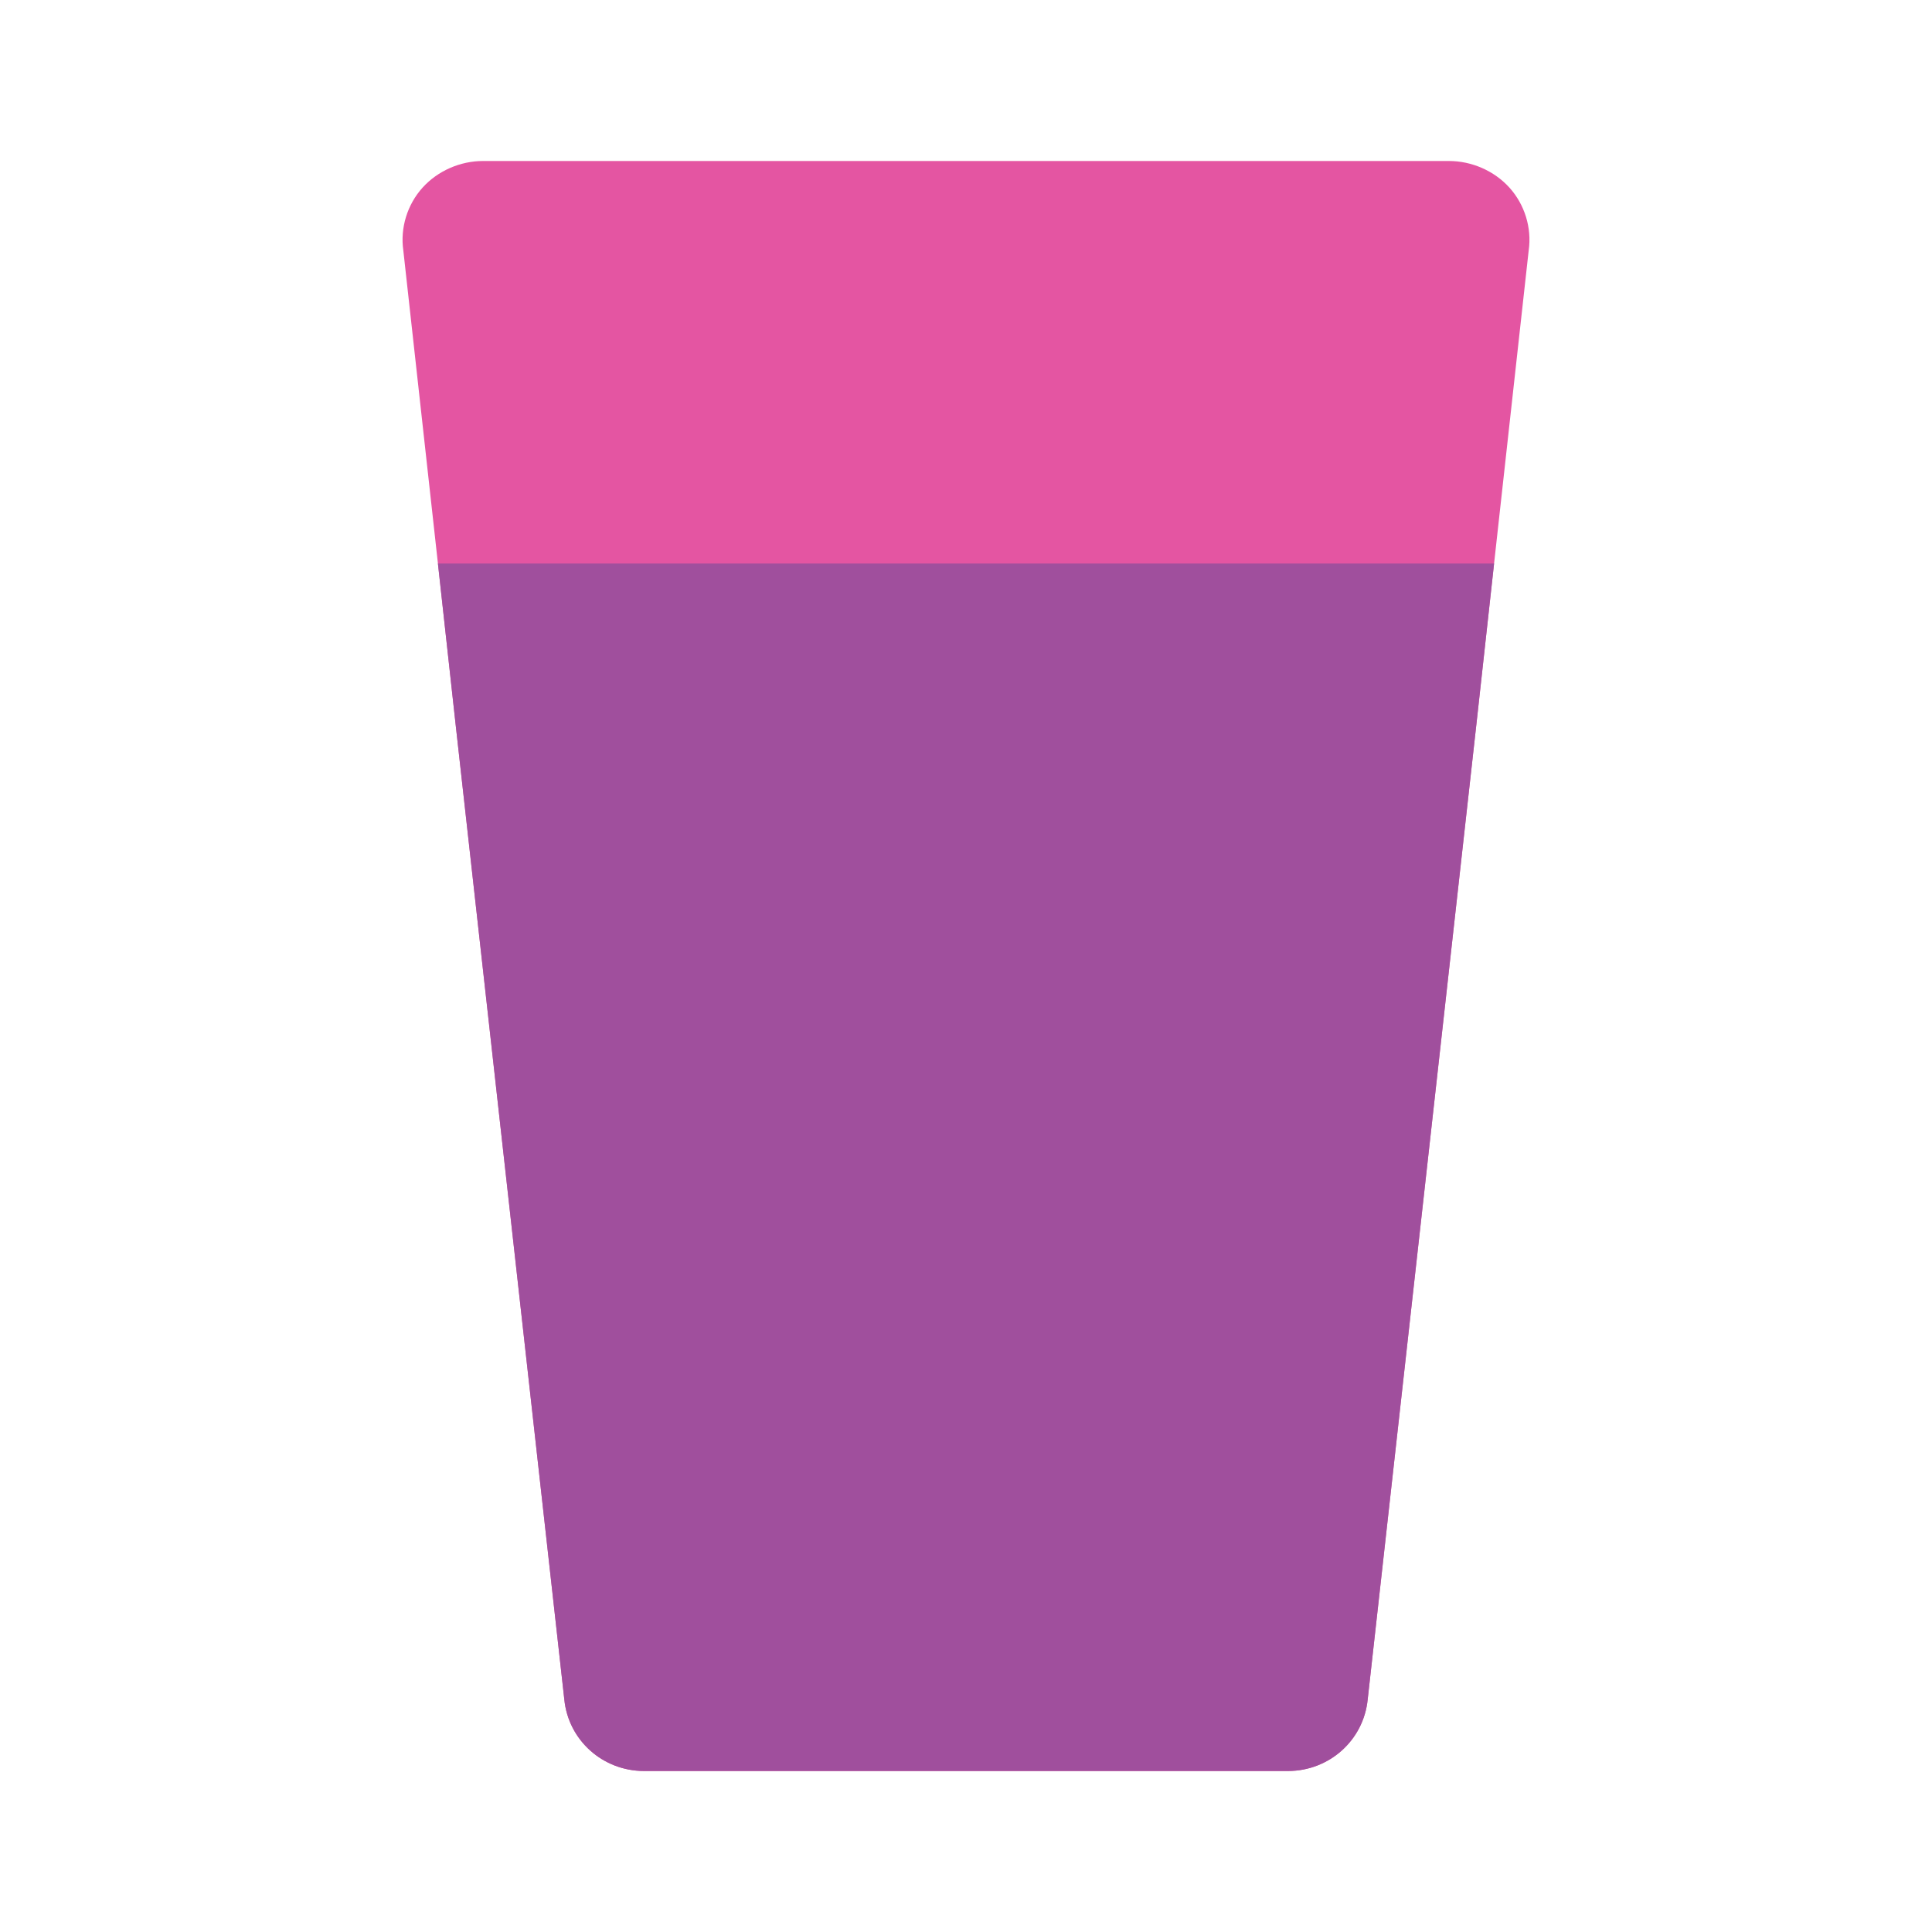
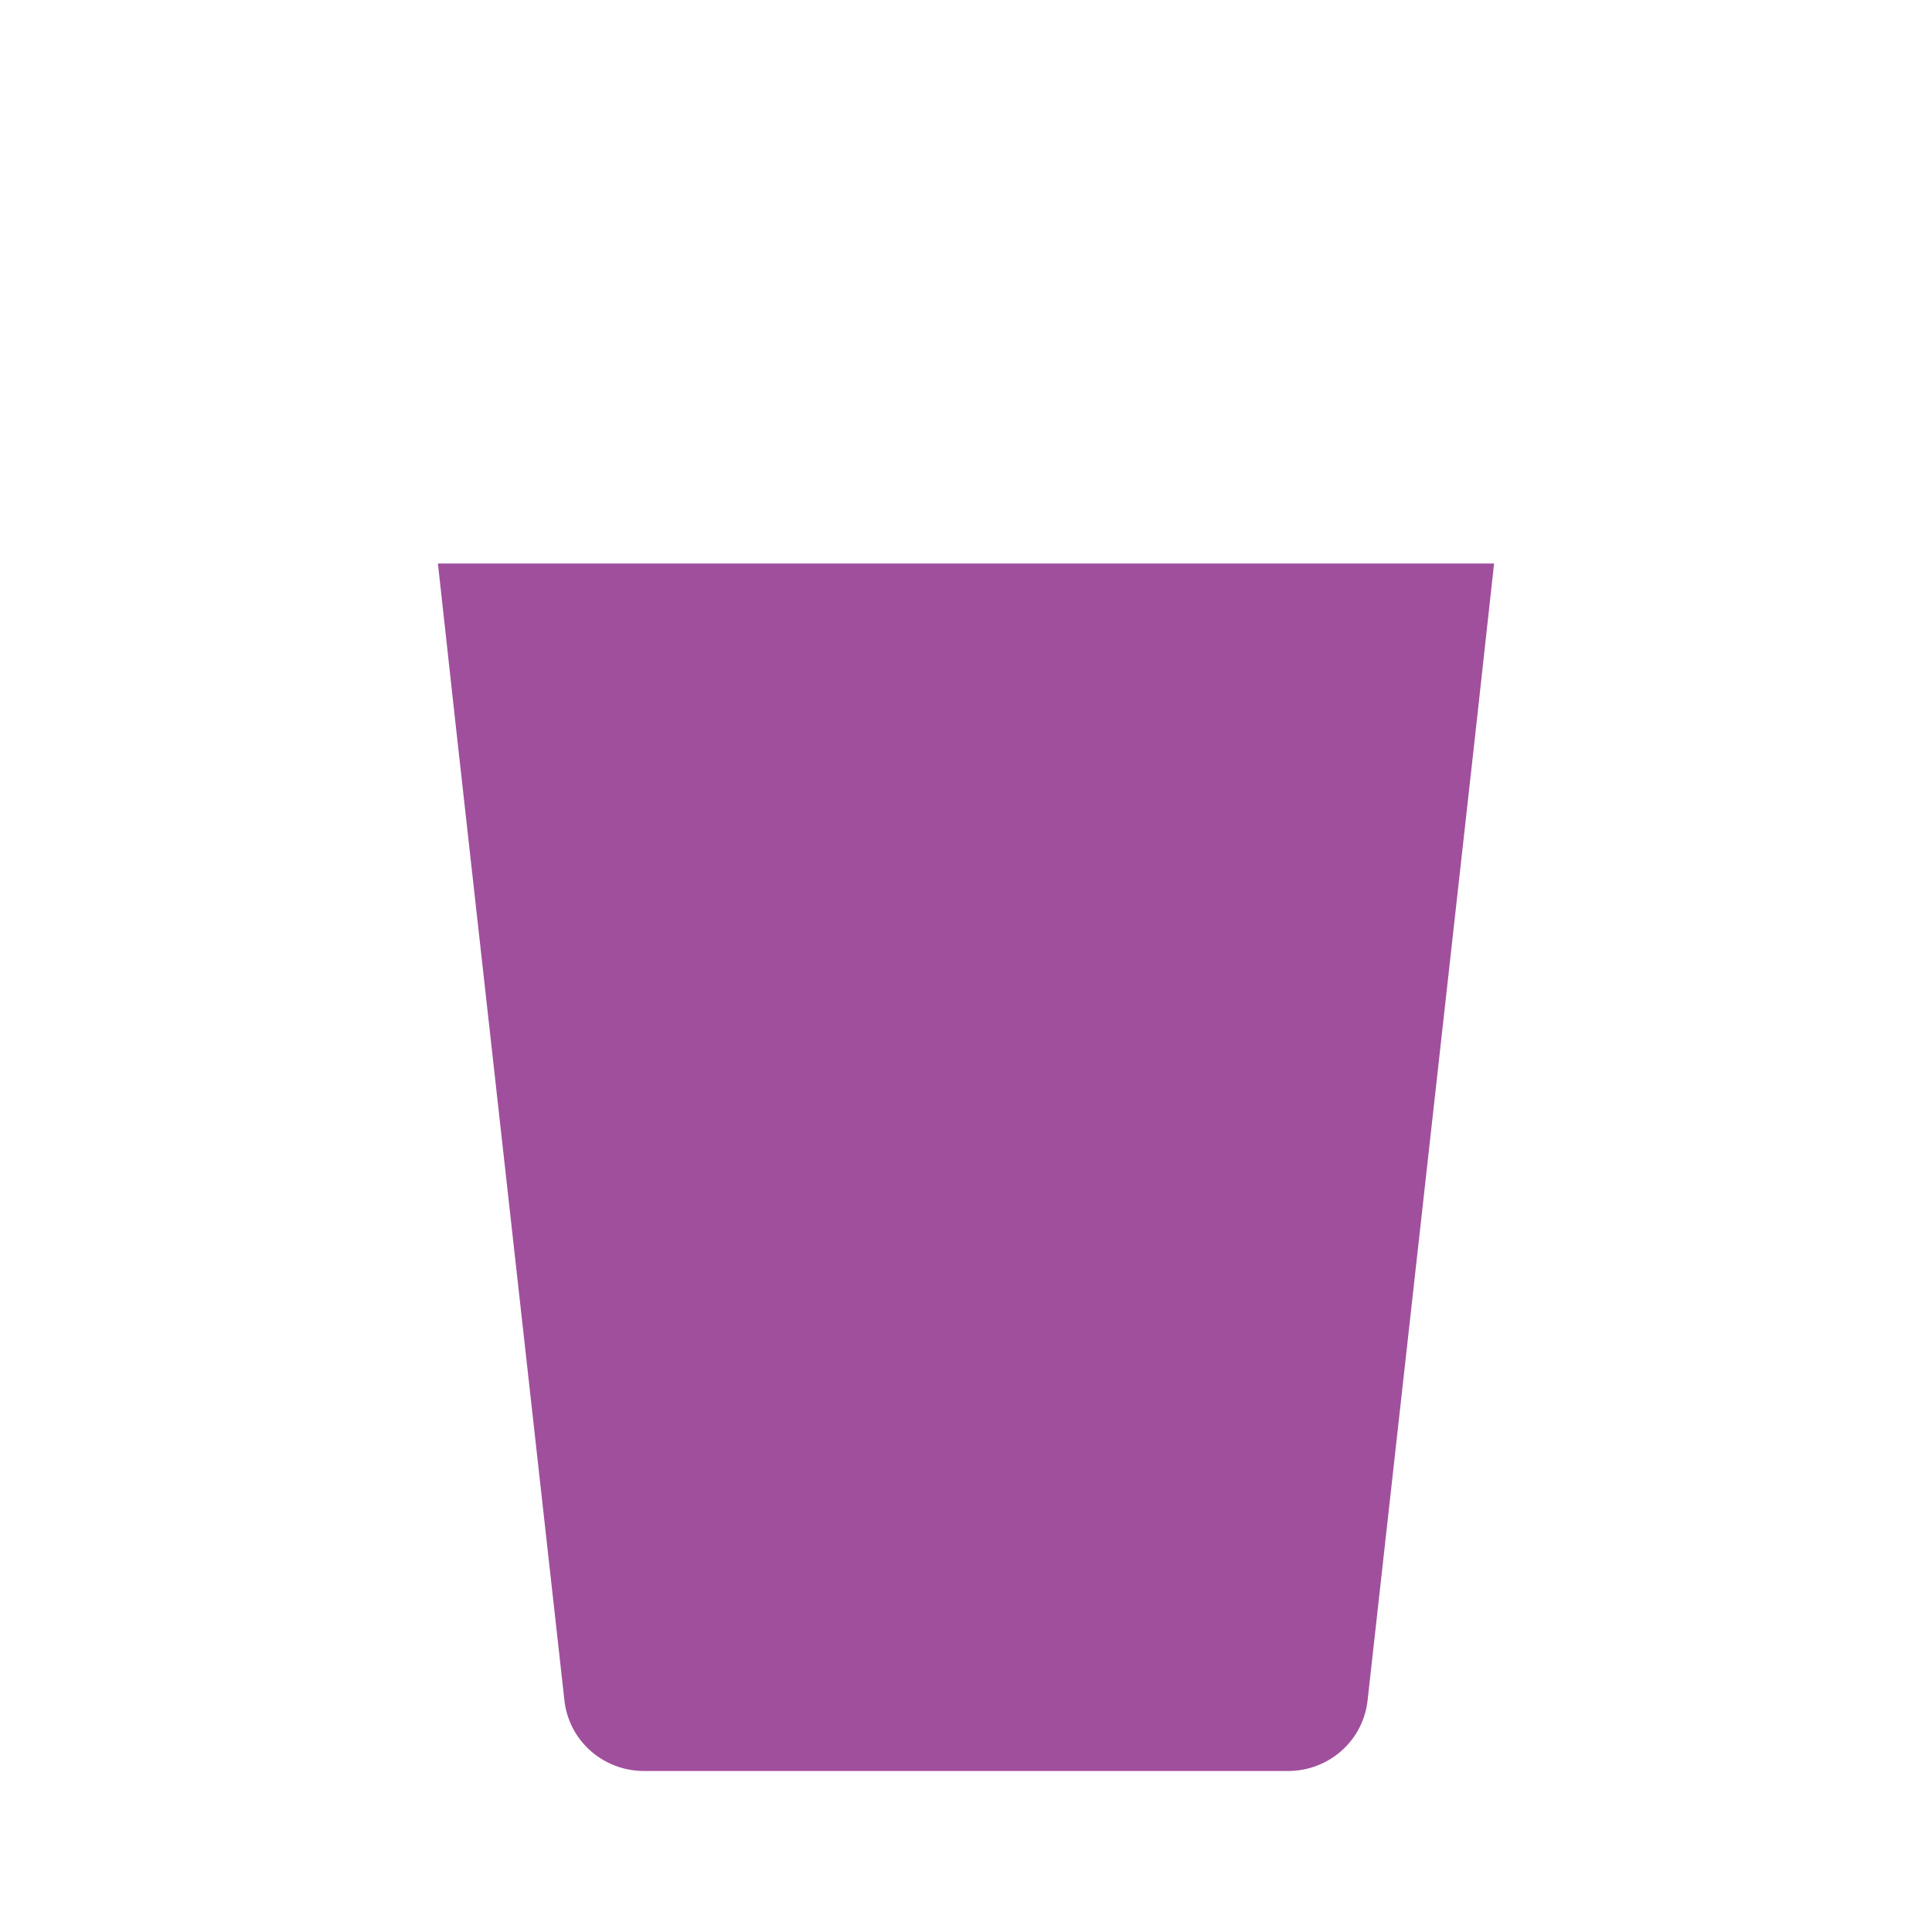
<svg xmlns="http://www.w3.org/2000/svg" width="800px" height="800px" viewBox="0 0 24 24" enable-background="new 0 0 24 24" version="1.1" xml:space="preserve">
  <g id="Food_Drink25" />
  <g id="Food_Drink24" />
  <g id="Food_Drink23" />
  <g id="Food_Drink22">
-     <path d="M18.75,2.33C18.56,2.12,18.28,2,18,2H6C5.72,2,5.44,2.12,5.25,2.33c-0.19,0.21-0.28,0.5-0.24,0.78L5.44,7   l0.22,2l1.35,12.11C7.06,21.62,7.49,22,8,22h8c0.51,0,0.94-0.38,0.99-0.89L18.34,9l0.22-2l0.43-3.89   C19.03,2.83,18.94,2.54,18.75,2.33z" fill="#E455A2" />
    <path d="M18.56,7l-0.22,2l-1.35,12.11C16.94,21.62,16.51,22,16,22H8c-0.51,0-0.94-0.38-0.99-0.89L5.66,9L5.44,7   H18.56z" fill="#A04F9D" />
  </g>
  <g id="Food_Drink21" />
  <g id="Food_Drink20" />
  <g id="Food_Drink19" />
  <g id="Food_Drink18" />
  <g id="Food_Drink17" />
  <g id="Food_Drink16" />
  <g id="Food_Drink15" />
  <g id="Food_Drink14" />
  <g id="Food_Drink13" />
  <g id="Food_Drink12" />
  <g id="Food_Drink11" />
  <g id="Food_Drink10" />
  <g id="Food_Drink09" />
  <g id="Food_Drink08" />
  <g id="Food_Drink07" />
  <g id="Food_Drink06" />
  <g id="Food_Drink05" />
  <g id="Food_Drink04" />
  <g id="Food_Drink03" />
  <g id="Food_Drink02" />
  <g id="Food_Drink01" />
</svg>